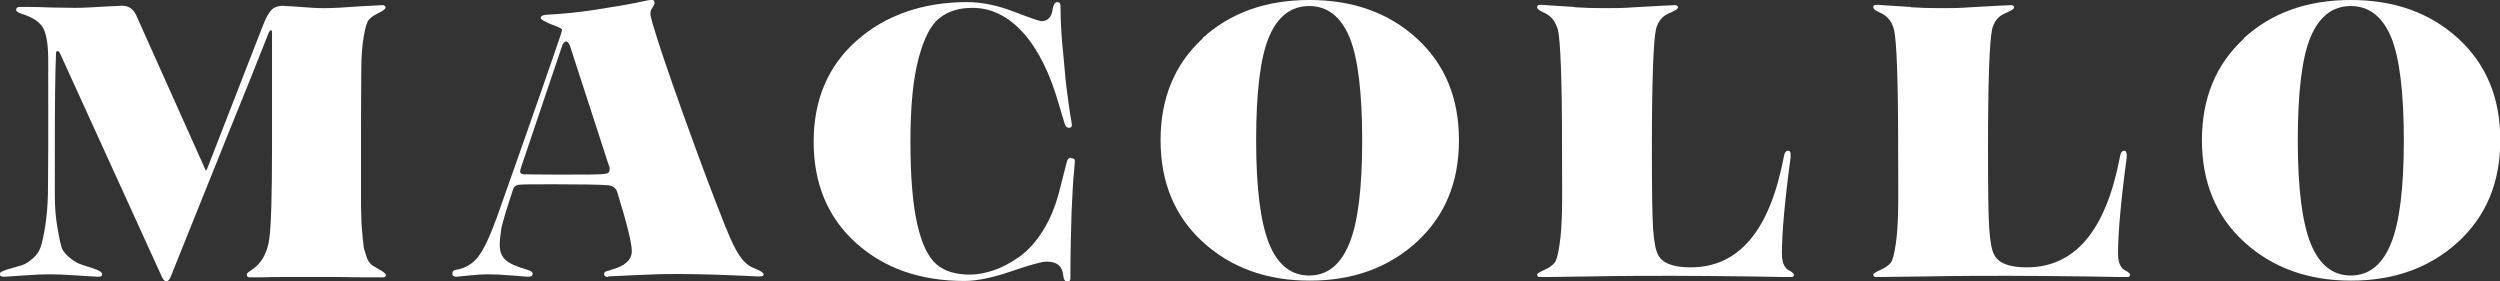
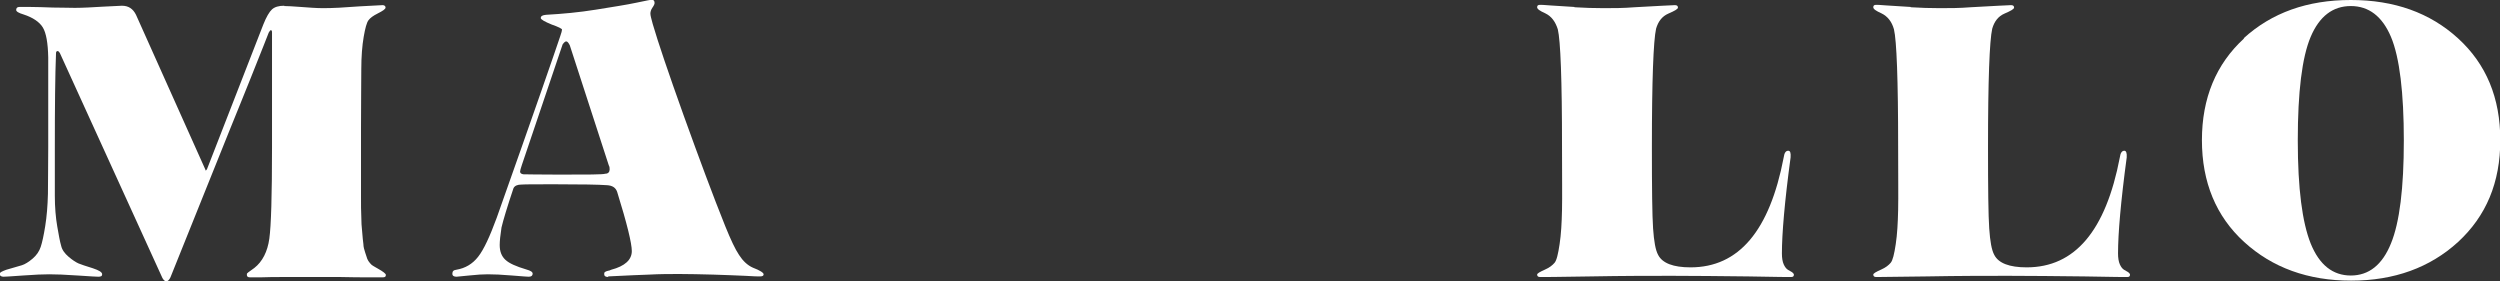
<svg xmlns="http://www.w3.org/2000/svg" width="160" height="18" viewBox="0 0 160 18" fill="none">
  <rect x="0" y="0" width="160" height="18" fill="#333333" stroke="none" />
  <g clip-path="url(#clip0_498_4884)">
    <path d="M18.195 0.387C18.387 0.387 18.751 0.406 19.25 0.445C19.767 0.483 20.247 0.522 20.688 0.522C21.282 0.522 22.049 0.483 23.027 0.406L24.484 0.329C24.599 0.329 24.676 0.387 24.676 0.483C24.676 0.58 24.503 0.696 24.158 0.87C23.89 1.005 23.698 1.141 23.583 1.295C23.468 1.45 23.372 1.798 23.276 2.359C23.18 2.919 23.123 3.615 23.123 4.427C23.123 5.239 23.104 6.516 23.104 8.198V10.982C23.104 11.504 23.104 12.026 23.104 12.567C23.104 13.108 23.104 13.534 23.123 13.862C23.123 14.191 23.142 14.52 23.18 14.848C23.199 15.177 23.238 15.448 23.257 15.622C23.257 15.796 23.314 15.989 23.372 16.163C23.43 16.337 23.468 16.473 23.506 16.569C23.544 16.666 23.602 16.743 23.679 16.84C23.755 16.937 23.832 16.995 23.909 17.033C23.985 17.072 24.062 17.13 24.177 17.188C24.522 17.381 24.695 17.517 24.695 17.594C24.695 17.71 24.637 17.749 24.503 17.749C24.446 17.749 24.158 17.749 23.64 17.749C23.123 17.749 22.509 17.749 21.781 17.729C21.071 17.729 20.419 17.729 19.883 17.729C19.422 17.729 18.885 17.729 18.272 17.729C17.658 17.729 17.141 17.729 16.719 17.749C16.297 17.749 16.048 17.749 15.99 17.749C15.856 17.749 15.799 17.691 15.799 17.594C15.799 17.536 15.799 17.497 15.837 17.478C15.856 17.459 15.914 17.401 16.009 17.343C16.105 17.285 16.182 17.207 16.278 17.149C16.796 16.743 17.122 16.105 17.237 15.274C17.352 14.443 17.409 12.49 17.409 9.435C17.409 8.082 17.409 6.844 17.409 5.723C17.409 4.601 17.409 3.751 17.409 3.151V2.088C17.409 1.972 17.39 1.933 17.332 1.933C17.294 1.933 17.256 1.991 17.198 2.088C17.141 2.243 17.026 2.513 16.872 2.919C16.719 3.325 16.431 4.002 16.048 4.988C15.645 5.974 15.204 7.096 14.687 8.352L10.909 17.749C10.833 17.903 10.756 18 10.641 18C10.545 18 10.468 17.923 10.392 17.787L3.835 3.403C3.835 3.403 3.758 3.267 3.7 3.267C3.624 3.267 3.585 3.306 3.585 3.403C3.528 4.775 3.509 6.844 3.509 9.609C3.509 10.827 3.509 11.794 3.509 12.528C3.509 13.263 3.566 13.92 3.662 14.481C3.758 15.042 3.835 15.467 3.911 15.719C3.969 15.989 4.141 16.221 4.391 16.434C4.64 16.646 4.851 16.782 5.023 16.859C5.177 16.917 5.483 17.033 5.944 17.169C6.346 17.304 6.538 17.42 6.538 17.555C6.538 17.671 6.461 17.71 6.289 17.71C6.231 17.71 5.809 17.691 4.985 17.633C4.16 17.575 3.566 17.555 3.144 17.555C2.78 17.555 2.224 17.575 1.457 17.633C0.69 17.691 0.268 17.71 0.23 17.71C0.077 17.71 -0.019 17.652 -0.019 17.517C-0.019 17.439 0.134 17.362 0.403 17.265C0.863 17.13 1.208 17.033 1.4 16.975C1.591 16.917 1.841 16.763 2.09 16.55C2.339 16.337 2.512 16.086 2.607 15.796C2.703 15.506 2.799 15.061 2.895 14.462C2.991 13.862 3.048 13.186 3.068 12.412C3.068 11.639 3.087 10.634 3.087 9.416V3.673C3.068 2.745 2.953 2.107 2.742 1.759C2.531 1.411 2.109 1.121 1.515 0.928C1.189 0.831 1.035 0.735 1.035 0.638C1.035 0.503 1.112 0.445 1.246 0.445C1.304 0.445 1.534 0.445 1.936 0.445C2.339 0.445 2.818 0.464 3.374 0.483C3.93 0.483 4.41 0.503 4.793 0.503C5.33 0.503 5.944 0.464 6.615 0.425C7.286 0.387 7.688 0.367 7.803 0.367C8.225 0.367 8.513 0.561 8.704 0.947L13.114 10.788L13.172 10.924C13.172 10.924 13.21 10.885 13.248 10.827L16.853 1.566C17.045 1.083 17.237 0.754 17.409 0.599C17.582 0.445 17.831 0.367 18.195 0.367V0.387Z" fill="white" />
    <path d="M38.941 17.729C38.768 17.729 38.672 17.671 38.672 17.575C38.672 17.536 38.672 17.497 38.672 17.478C38.672 17.458 38.691 17.42 38.73 17.4C38.749 17.4 38.787 17.362 38.806 17.362C38.826 17.362 38.883 17.342 38.941 17.323C38.998 17.323 39.056 17.284 39.113 17.265C39.995 17.033 40.436 16.627 40.436 16.066C40.436 15.583 40.129 14.307 39.497 12.277C39.401 12.006 39.19 11.871 38.845 11.852C38.308 11.813 37.215 11.794 35.547 11.794C34.339 11.794 33.611 11.794 33.361 11.813C33.112 11.813 32.939 11.89 32.863 12.045C32.46 13.244 32.211 14.075 32.096 14.558C32.019 15.061 31.981 15.428 31.981 15.68C31.981 16.086 32.096 16.395 32.345 16.627C32.594 16.859 33.035 17.052 33.687 17.246C33.956 17.323 34.09 17.4 34.09 17.517C34.09 17.633 34.013 17.71 33.841 17.71C33.802 17.71 33.457 17.691 32.786 17.633C32.115 17.575 31.597 17.555 31.214 17.555C30.926 17.555 30.524 17.575 30.006 17.633L29.22 17.71C29.047 17.71 28.951 17.652 28.951 17.517C28.951 17.362 29.028 17.284 29.201 17.265C29.776 17.168 30.236 16.898 30.6 16.434C30.965 15.97 31.348 15.138 31.789 13.94C34.243 7.018 35.585 3.132 35.854 2.32C35.93 2.107 35.969 1.953 35.969 1.895C35.969 1.837 35.739 1.721 35.298 1.566C34.876 1.392 34.627 1.257 34.608 1.16C34.608 1.025 34.722 0.967 34.953 0.947C35.988 0.889 37.062 0.792 38.135 0.618C39.209 0.444 40.091 0.309 40.724 0.174C41.356 0.038 41.682 -0.02 41.702 -0.02C41.836 -0.02 41.893 0.058 41.893 0.193C41.893 0.251 41.855 0.348 41.759 0.483C41.663 0.618 41.625 0.754 41.625 0.87C41.625 0.986 41.682 1.199 41.778 1.547C42.104 2.668 42.756 4.601 43.753 7.385C44.75 10.15 45.632 12.528 46.418 14.481C46.763 15.332 47.051 15.95 47.3 16.318C47.549 16.704 47.837 16.975 48.182 17.13C48.642 17.304 48.872 17.458 48.872 17.555C48.872 17.652 48.796 17.691 48.623 17.691C48.546 17.691 48.24 17.691 47.684 17.652C47.128 17.633 46.456 17.594 45.651 17.575C44.846 17.555 44.137 17.536 43.485 17.536C42.89 17.536 42.238 17.536 41.529 17.575C40.82 17.594 40.206 17.633 39.727 17.652C39.228 17.671 38.96 17.691 38.902 17.691L38.941 17.729ZM35.796 11.175C37.599 11.175 38.576 11.175 38.749 11.117C38.922 11.117 39.017 11.001 39.017 10.846C39.017 10.769 39.017 10.672 38.96 10.575L36.467 2.9C36.391 2.745 36.314 2.649 36.237 2.649C36.18 2.649 36.103 2.707 36.007 2.842L33.4 10.556C33.323 10.788 33.285 10.924 33.285 10.982C33.285 11.078 33.361 11.136 33.495 11.155C33.668 11.155 34.416 11.175 35.796 11.175Z" fill="white" />
-     <path d="M68.582 10.131C68.736 10.131 68.793 10.189 68.793 10.324L68.736 11.02C68.678 11.504 68.64 12.335 68.582 13.514C68.544 14.694 68.506 16.125 68.506 17.826C68.506 17.961 68.429 18.019 68.295 18.019C68.16 18.019 68.065 17.884 68.046 17.613C67.988 17.033 67.643 16.743 66.991 16.743C66.665 16.743 65.917 16.956 64.728 17.362C63.54 17.768 62.543 17.981 61.718 17.981C58.9 17.981 56.58 17.169 54.778 15.544C52.975 13.92 52.074 11.755 52.074 9.068C52.074 6.38 52.995 4.215 54.835 2.591C56.676 0.967 59.072 0.135 61.891 0.135C62.811 0.135 63.789 0.329 64.863 0.735C65.917 1.141 66.531 1.353 66.646 1.353C67.068 1.353 67.317 1.083 67.374 0.561C67.432 0.271 67.528 0.135 67.662 0.135C67.796 0.135 67.873 0.213 67.873 0.387C67.873 1.334 67.93 2.397 68.065 3.635C68.141 4.563 68.218 5.355 68.314 6.051C68.41 6.747 68.467 7.231 68.525 7.521C68.582 7.811 68.602 7.966 68.602 7.985C68.602 8.12 68.544 8.178 68.41 8.178C68.275 8.178 68.199 8.101 68.141 7.927L67.758 6.651C67.202 4.698 66.454 3.19 65.495 2.107C64.537 1.044 63.444 0.503 62.236 0.503C61.373 0.503 60.683 0.715 60.127 1.16C59.571 1.585 59.13 2.455 58.785 3.751C58.44 5.046 58.267 6.806 58.267 9.068C58.267 11.33 58.42 13.108 58.708 14.365C58.996 15.622 59.417 16.473 59.935 16.917C60.453 17.362 61.181 17.575 62.063 17.575C62.543 17.575 63.06 17.478 63.578 17.304C64.115 17.13 64.652 16.84 65.208 16.453C65.764 16.067 66.281 15.506 66.742 14.771C67.202 14.036 67.547 13.205 67.796 12.238L68.275 10.363C68.314 10.189 68.41 10.092 68.544 10.092L68.582 10.131Z" fill="white" />
-     <path d="M76.942 2.455C78.744 0.812 81.026 0 83.806 0C86.586 0 88.868 0.812 90.67 2.455C92.472 4.099 93.373 6.264 93.373 8.971C93.373 11.678 92.472 13.824 90.67 15.487C88.868 17.13 86.586 17.961 83.825 17.961C81.064 17.961 78.782 17.13 76.98 15.487C75.178 13.843 74.277 11.658 74.277 8.971C74.277 6.284 75.178 4.099 76.98 2.455H76.942ZM81.218 15.583C81.774 16.956 82.636 17.633 83.787 17.633C84.937 17.633 85.8 16.956 86.356 15.583C86.912 14.23 87.18 12.026 87.18 8.99C87.18 5.955 86.912 3.673 86.356 2.359C85.8 1.044 84.937 0.387 83.787 0.387C82.636 0.387 81.774 1.044 81.218 2.359C80.662 3.673 80.393 5.897 80.393 8.99C80.393 12.084 80.681 14.23 81.218 15.583Z" fill="white" />
    <path d="M100.774 0.464C101.407 0.503 102.02 0.522 102.634 0.522C103.247 0.522 103.899 0.522 104.609 0.464C105.318 0.426 105.912 0.387 106.373 0.368C106.852 0.348 107.12 0.329 107.197 0.329C107.331 0.329 107.389 0.387 107.389 0.484C107.389 0.58 107.178 0.696 106.775 0.87C106.373 1.044 106.123 1.373 105.989 1.837C105.817 2.61 105.721 5.143 105.721 9.416C105.721 12.045 105.74 13.785 105.797 14.617C105.855 15.448 105.951 16.009 106.123 16.318C106.392 16.84 107.082 17.111 108.194 17.111C111.281 17.111 113.256 14.771 114.157 10.073C114.195 9.783 114.291 9.648 114.445 9.648C114.579 9.648 114.617 9.783 114.598 10.073C114.214 12.915 114.042 14.965 114.042 16.221C114.042 16.512 114.08 16.744 114.157 16.918C114.234 17.091 114.33 17.207 114.425 17.265C114.521 17.323 114.617 17.381 114.694 17.42C114.77 17.478 114.809 17.536 114.809 17.575C114.809 17.691 114.751 17.73 114.617 17.73C114.617 17.73 113.697 17.73 111.895 17.691C110.092 17.672 108.463 17.652 107.005 17.652C105.625 17.652 103.899 17.652 101.79 17.691C99.681 17.73 98.627 17.73 98.569 17.73C98.435 17.73 98.377 17.672 98.377 17.575C98.377 17.497 98.55 17.401 98.895 17.246C99.163 17.13 99.355 16.976 99.49 16.821C99.624 16.666 99.72 16.26 99.815 15.622C99.911 14.984 99.95 14.269 99.969 13.437C99.988 12.606 99.969 11.272 99.969 9.397C99.969 5.104 99.873 2.591 99.7 1.876C99.547 1.392 99.298 1.044 98.895 0.851C98.55 0.696 98.377 0.58 98.377 0.464C98.377 0.348 98.435 0.31 98.569 0.31C98.608 0.31 98.818 0.31 99.221 0.348C99.624 0.368 100.141 0.406 100.755 0.445L100.774 0.464Z" fill="white" />
    <path d="M122.286 0.464C122.919 0.503 123.533 0.522 124.146 0.522C124.76 0.522 125.412 0.522 126.121 0.464C126.83 0.426 127.425 0.387 127.885 0.368C128.364 0.348 128.633 0.329 128.709 0.329C128.844 0.329 128.901 0.387 128.901 0.484C128.901 0.58 128.69 0.696 128.288 0.87C127.885 1.044 127.636 1.373 127.502 1.837C127.329 2.61 127.233 5.143 127.233 9.416C127.233 12.045 127.252 13.785 127.31 14.617C127.367 15.448 127.463 16.009 127.636 16.318C127.904 16.84 128.594 17.111 129.706 17.111C132.793 17.111 134.768 14.771 135.669 10.073C135.708 9.783 135.803 9.648 135.957 9.648C136.072 9.648 136.129 9.783 136.11 10.073C135.727 12.915 135.554 14.965 135.554 16.221C135.554 16.512 135.593 16.744 135.669 16.918C135.746 17.091 135.842 17.207 135.938 17.265C136.034 17.323 136.129 17.381 136.206 17.42C136.283 17.478 136.321 17.536 136.321 17.575C136.321 17.691 136.264 17.73 136.129 17.73C136.129 17.73 135.209 17.73 133.407 17.691C131.605 17.672 129.975 17.652 128.518 17.652C127.137 17.652 125.412 17.652 123.303 17.691C121.213 17.71 120.139 17.73 120.082 17.73C119.947 17.73 119.89 17.672 119.89 17.575C119.89 17.497 120.062 17.401 120.407 17.246C120.676 17.13 120.868 16.976 121.002 16.821C121.136 16.666 121.232 16.26 121.328 15.622C121.424 14.984 121.462 14.269 121.481 13.437C121.5 12.606 121.481 11.272 121.481 9.397C121.481 5.104 121.385 2.591 121.213 1.876C121.079 1.392 120.81 1.044 120.407 0.851C120.062 0.696 119.89 0.58 119.89 0.464C119.89 0.348 119.947 0.31 120.082 0.31C120.12 0.31 120.331 0.31 120.733 0.348C121.136 0.368 121.654 0.406 122.286 0.445V0.464Z" fill="white" />
    <path d="M143.588 2.455C145.39 0.812 147.672 0 150.452 0C153.232 0 155.514 0.812 157.316 2.455C159.118 4.099 160.019 6.264 160.019 8.971C160.019 11.678 159.118 13.824 157.316 15.487C155.514 17.13 153.232 17.961 150.471 17.961C147.71 17.961 145.428 17.13 143.626 15.487C141.824 13.843 140.923 11.658 140.923 8.971C140.923 6.284 141.824 4.099 143.626 2.455H143.588ZM147.883 15.583C148.439 16.956 149.301 17.633 150.452 17.633C151.602 17.633 152.465 16.956 153.021 15.583C153.577 14.23 153.845 12.026 153.845 8.99C153.845 5.955 153.577 3.673 153.021 2.359C152.465 1.044 151.602 0.387 150.452 0.387C149.301 0.387 148.439 1.044 147.883 2.359C147.327 3.673 147.058 5.897 147.058 8.99C147.058 12.084 147.346 14.23 147.883 15.583Z" fill="white" />
  </g>
  <defs>
    <clipPath id="clip0_498_4884">
      <rect width="160" height="18" fill="white" />
    </clipPath>
  </defs>
</svg>